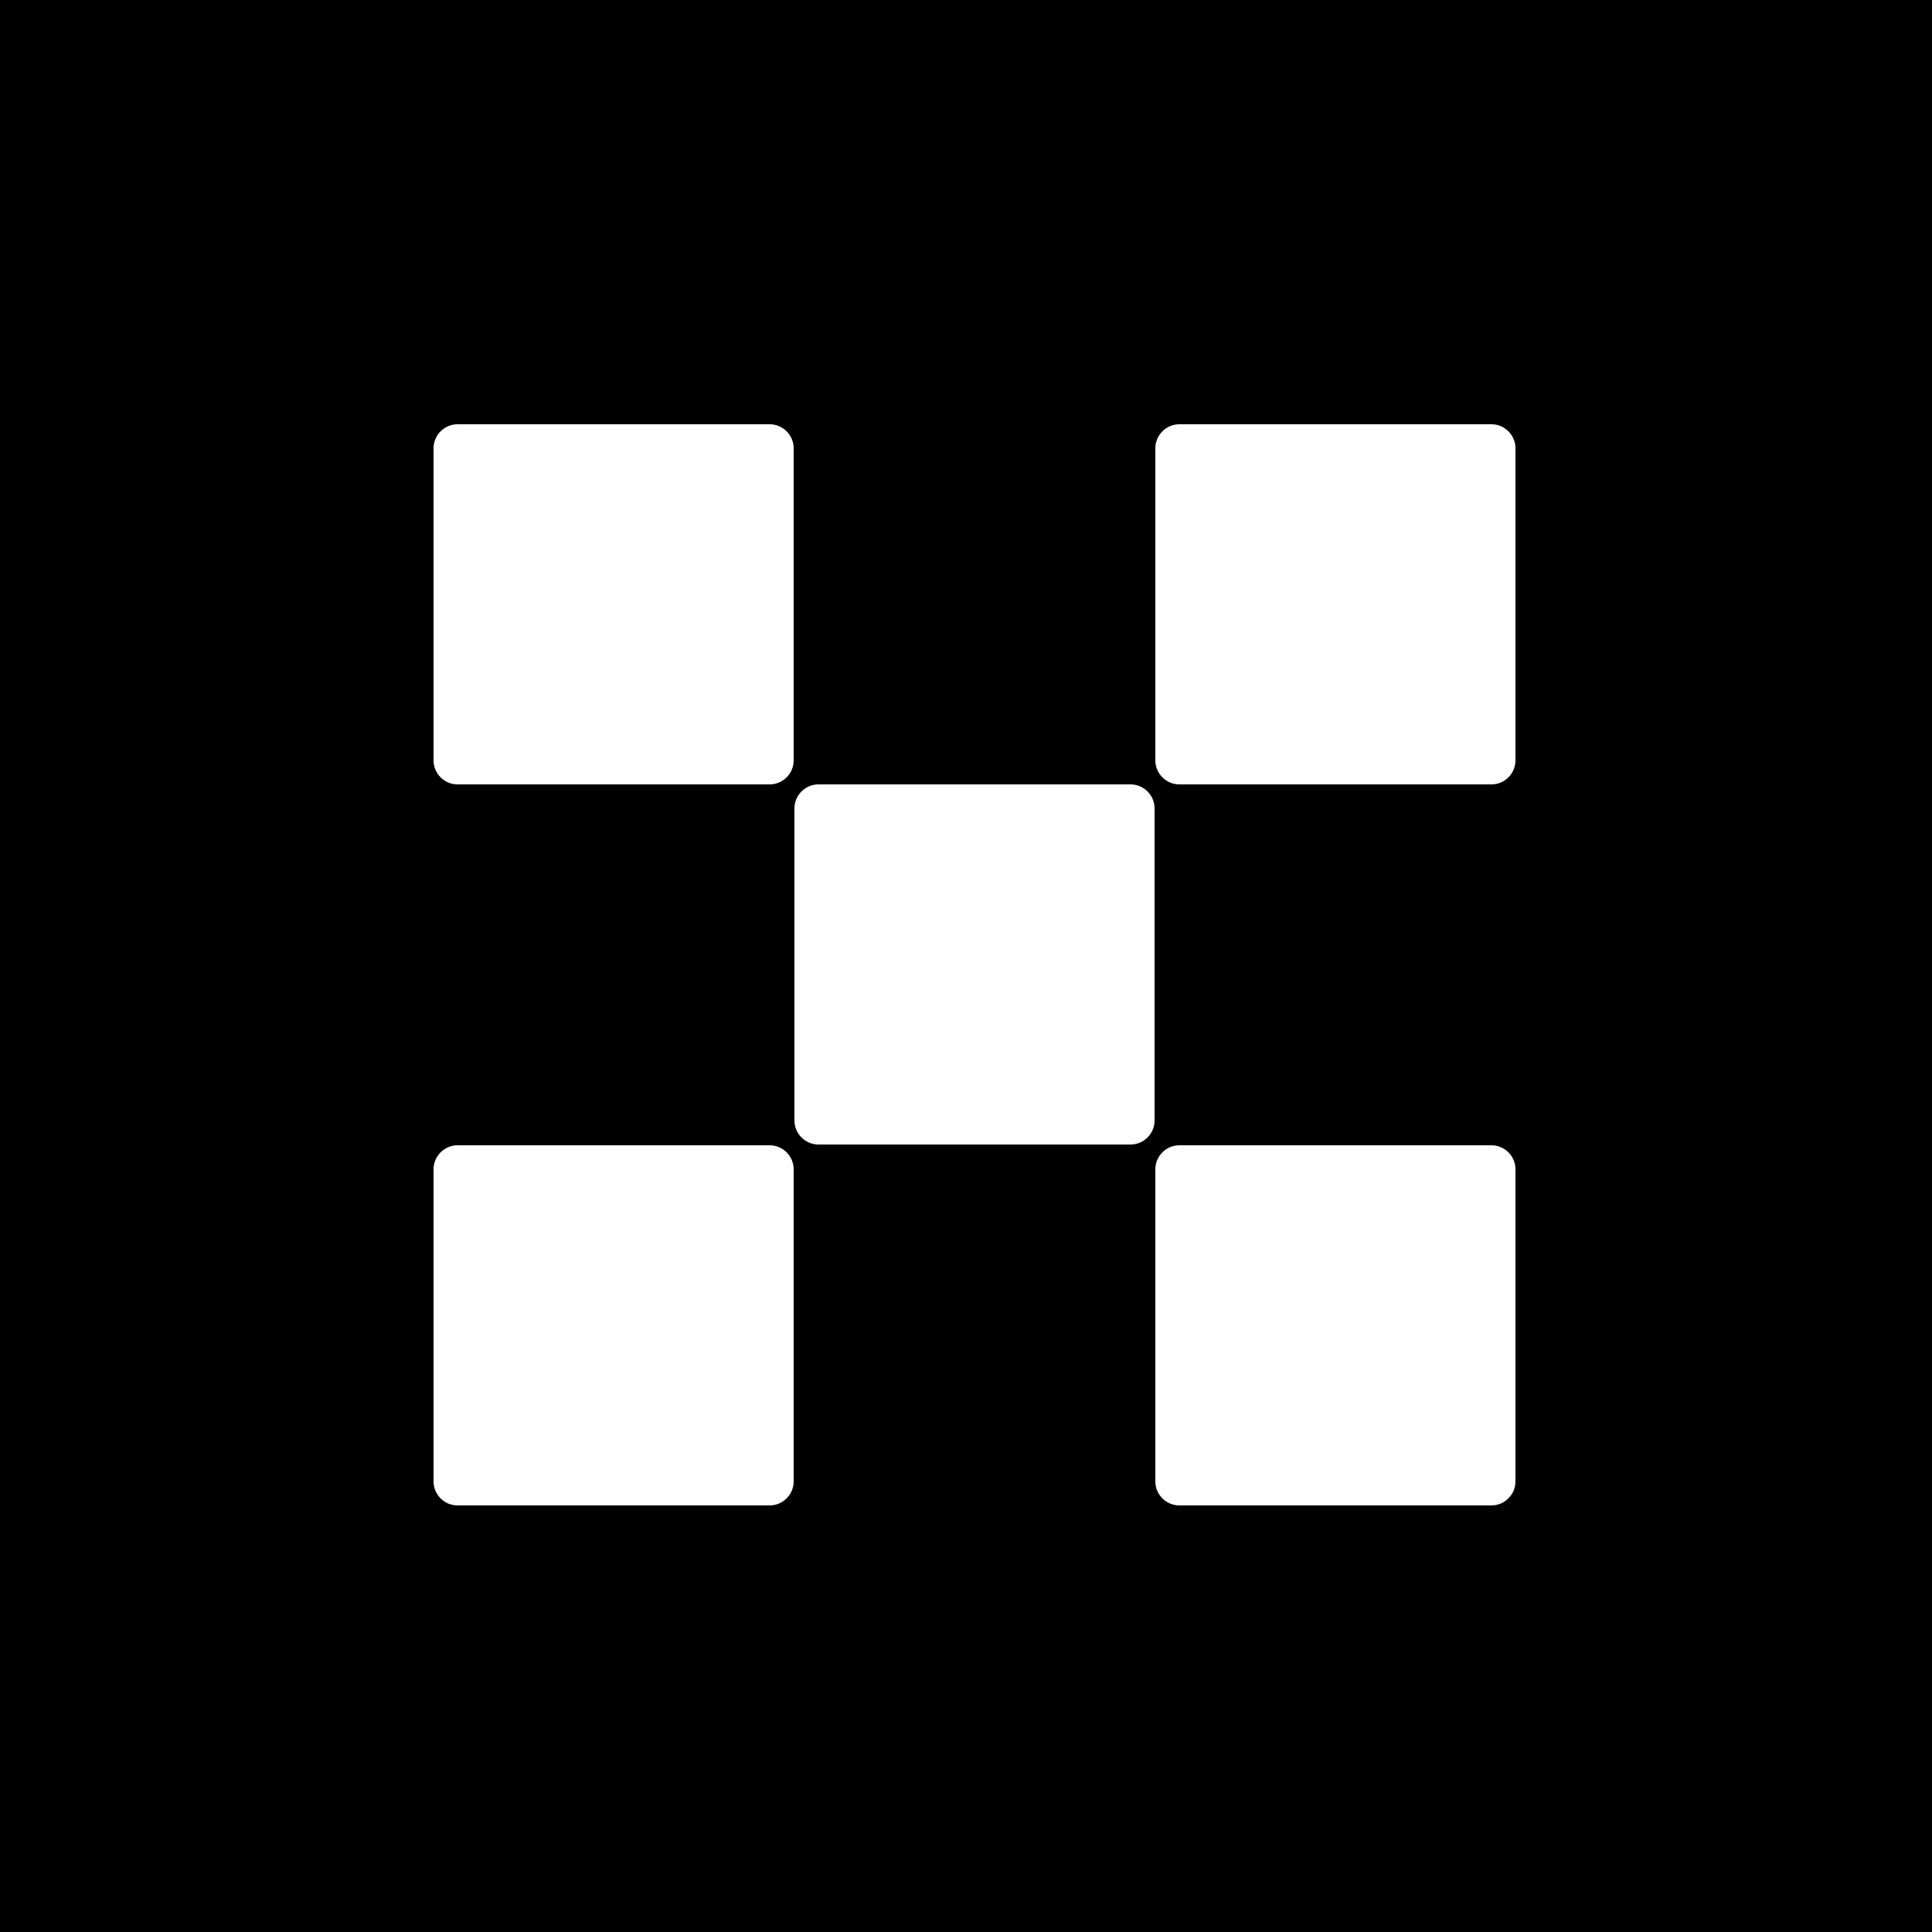
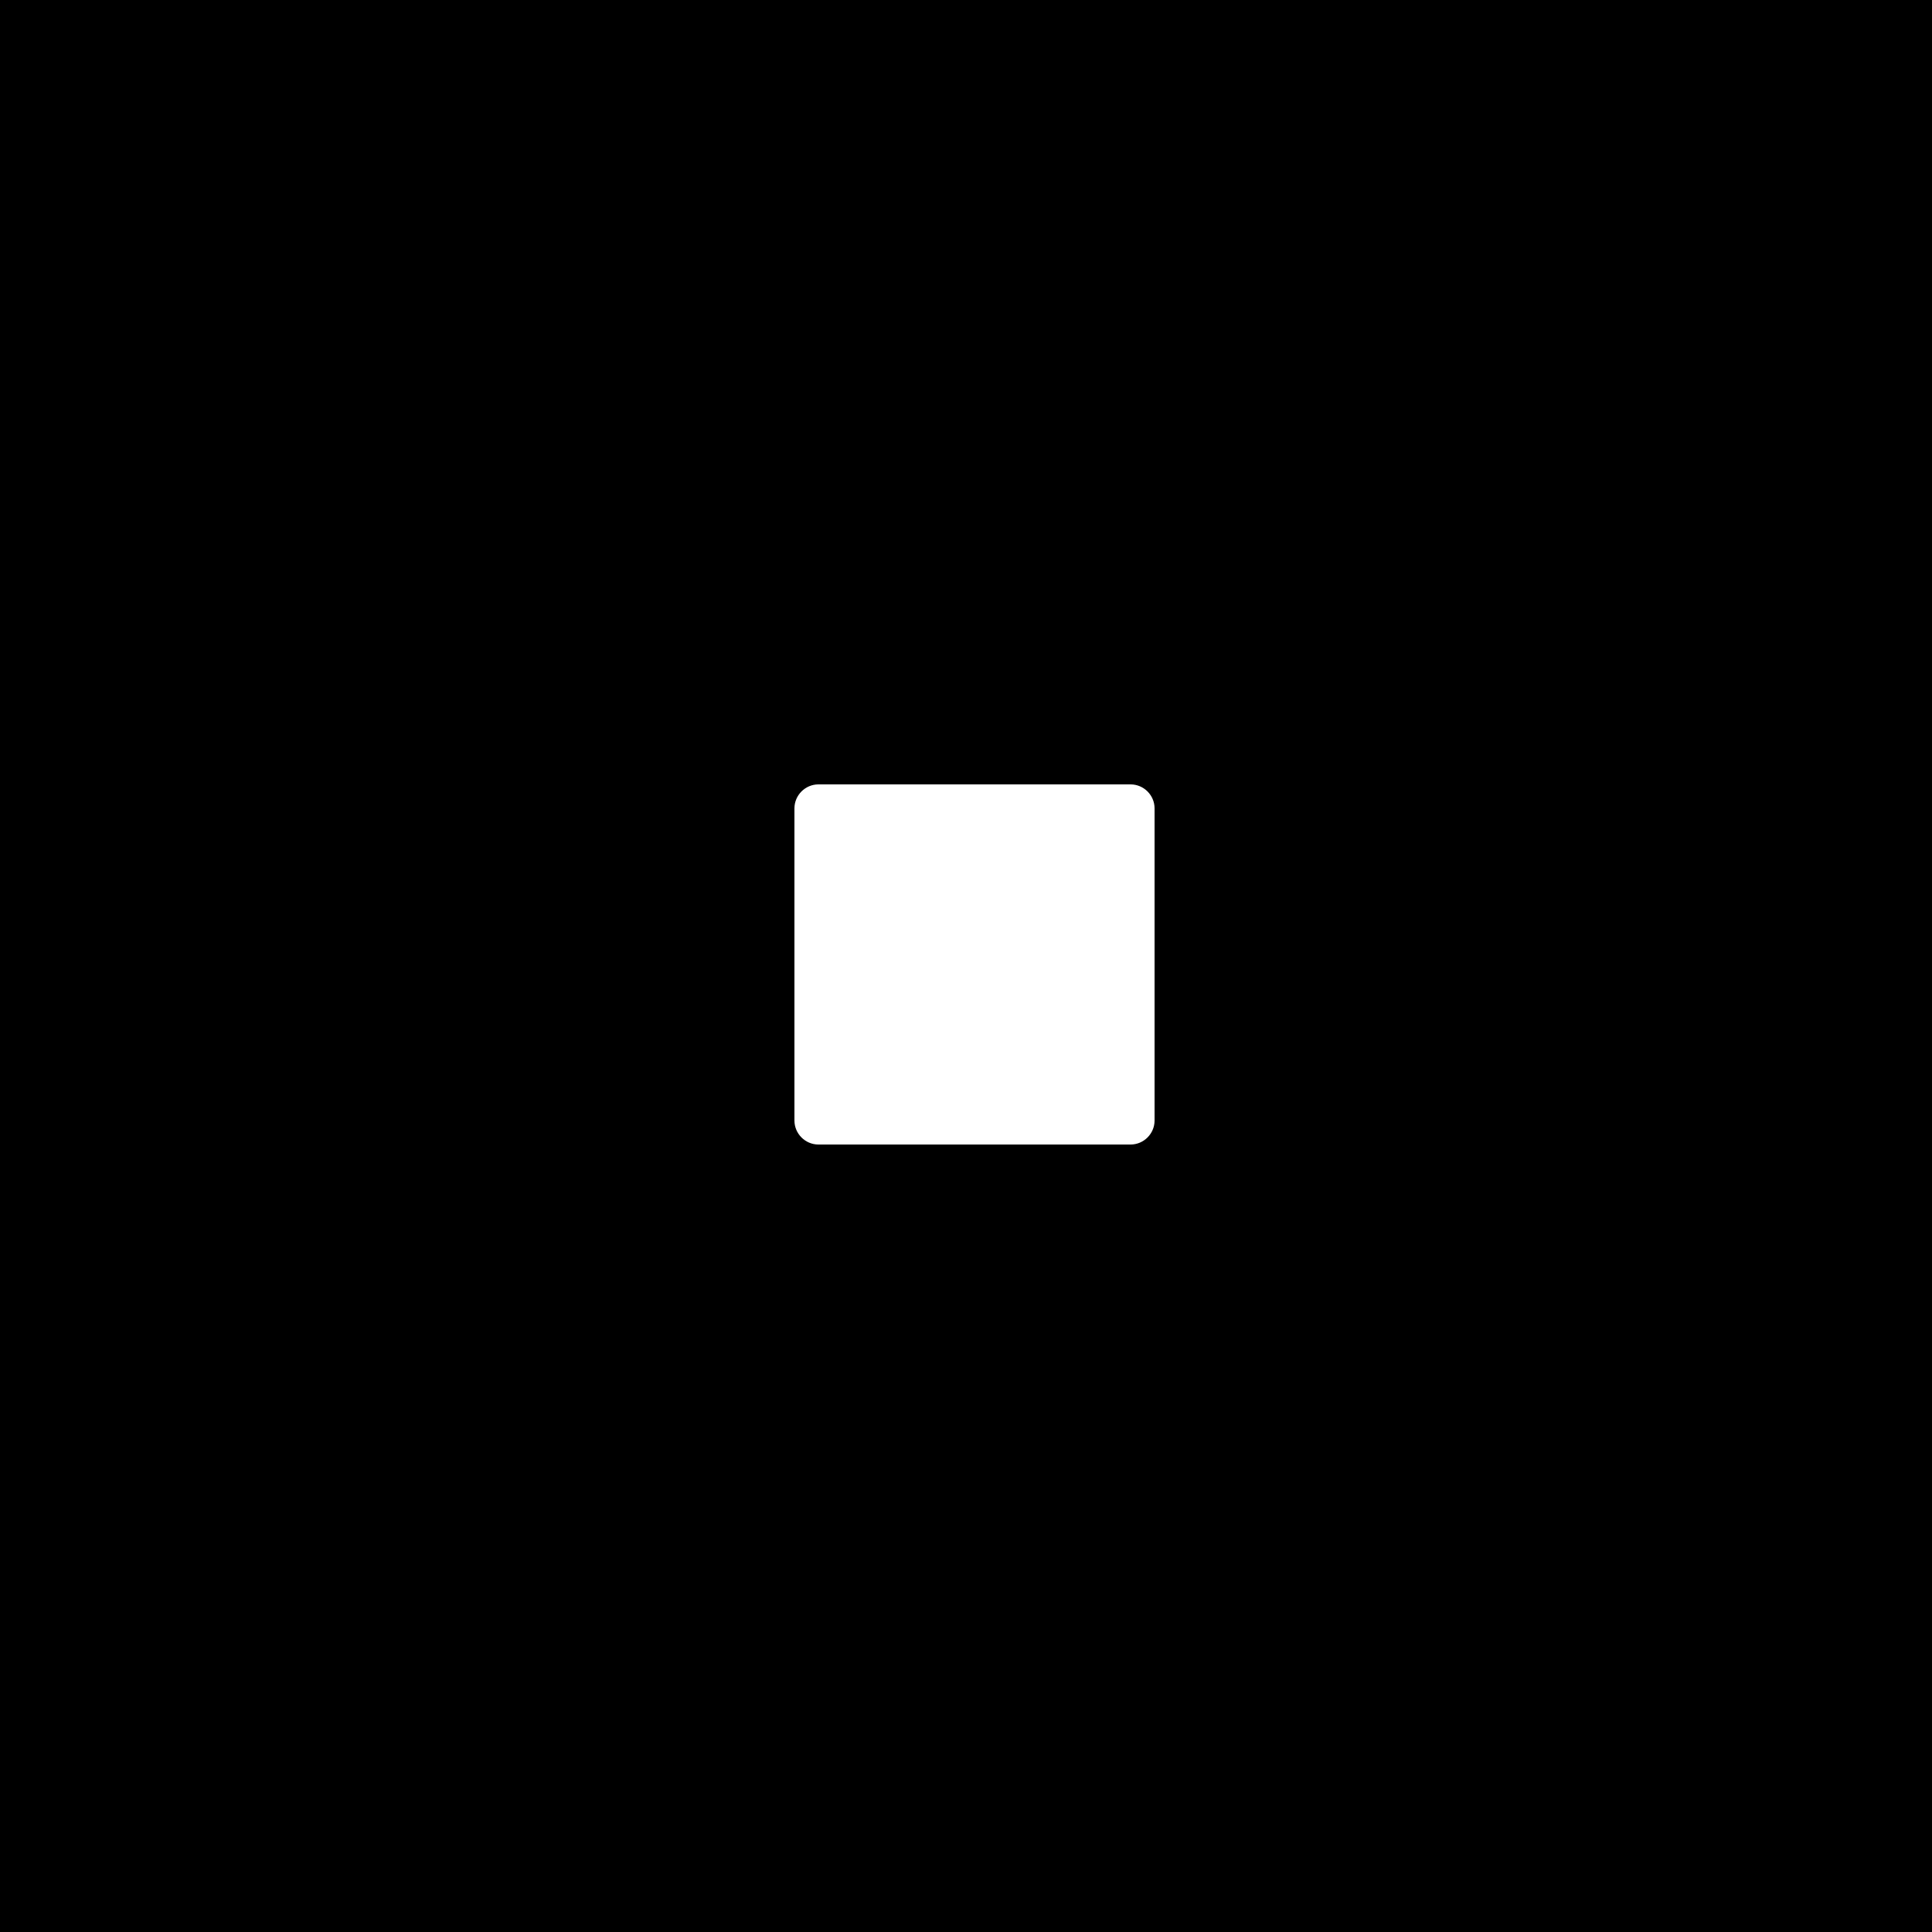
<svg xmlns="http://www.w3.org/2000/svg" version="1.1" id="Layer_1" x="0px" y="0px" viewBox="0 0 2500 2500" style="enable-background:new 0 0 2500 2500;" xml:space="preserve">
  <style type="text/css">
	.st0{fill-rule:evenodd;clip-rule:evenodd;}
	.st1{fill:#FFFFFF;}
</style>
  <g id="Layer_x0020_1">
    <g id="_2187381323856">
      <rect y="0" class="st0" width="2500" height="2500" />
      <g>
        <path class="st1" d="M1463,1015h-404c-17,0-31,14-31,31v404c0,17,14,31,31,31h404c17,0,31-14,31-31v-404     C1494,1029,1480,1015,1463,1015z" />
-         <path class="st1" d="M996,549H592c-17,0-31,14-31,31v404c0,17,14,31,31,31h404c17,0,31-14,31-31V580C1027,563,1013,549,996,549z" />
-         <path class="st1" d="M1930,549h-404c-17,0-31,14-31,31v404c0,17,14,31,31,31h404c17,0,31-14,31-31V580     C1961,563,1947,549,1930,549z" />
-         <path class="st1" d="M996,1482H592c-17,0-31,14-31,31v404c0,17,14,31,31,31h404c17,0,31-14,31-31v-404     C1027,1496,1013,1482,996,1482z" />
-         <path class="st1" d="M1930,1482h-404c-17,0-31,14-31,31v404c0,17,14,31,31,31h404c17,0,31-14,31-31v-404     C1961,1496,1947,1482,1930,1482z" />
      </g>
    </g>
  </g>
</svg>